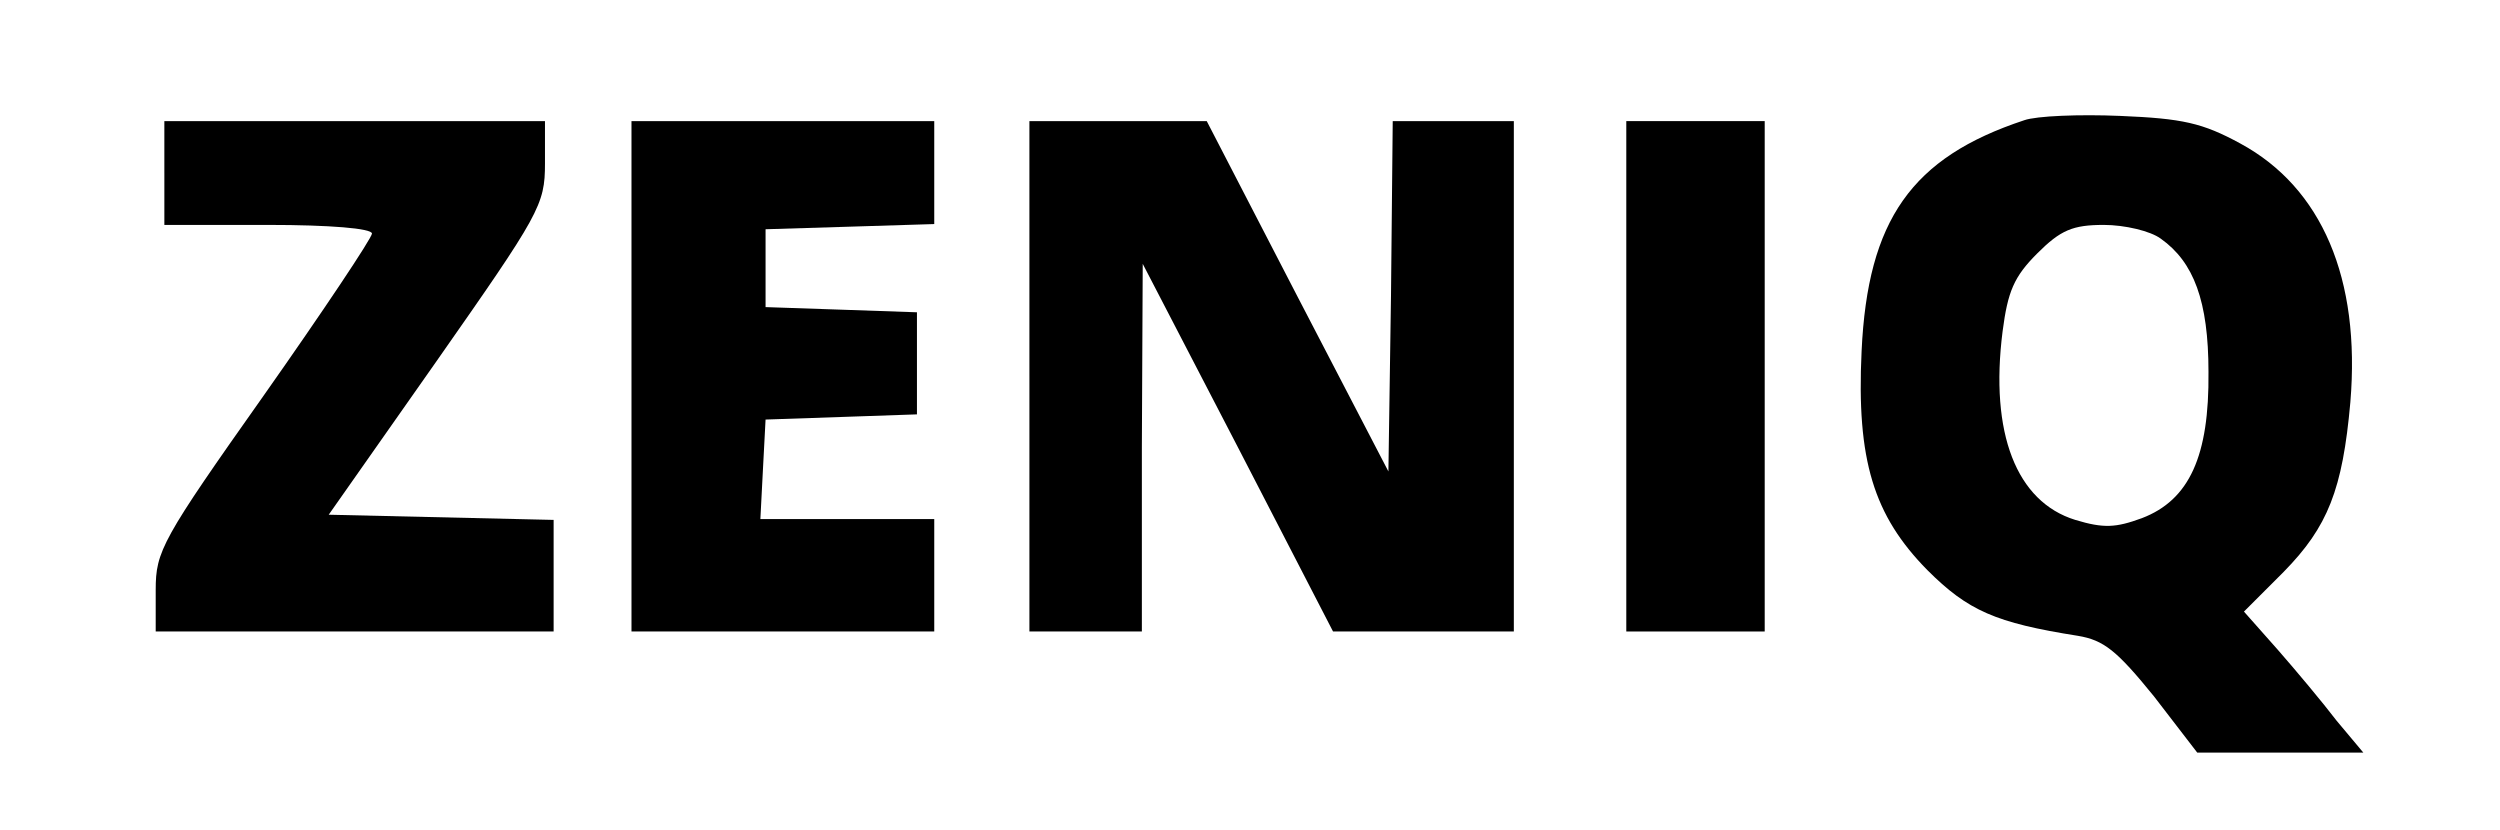
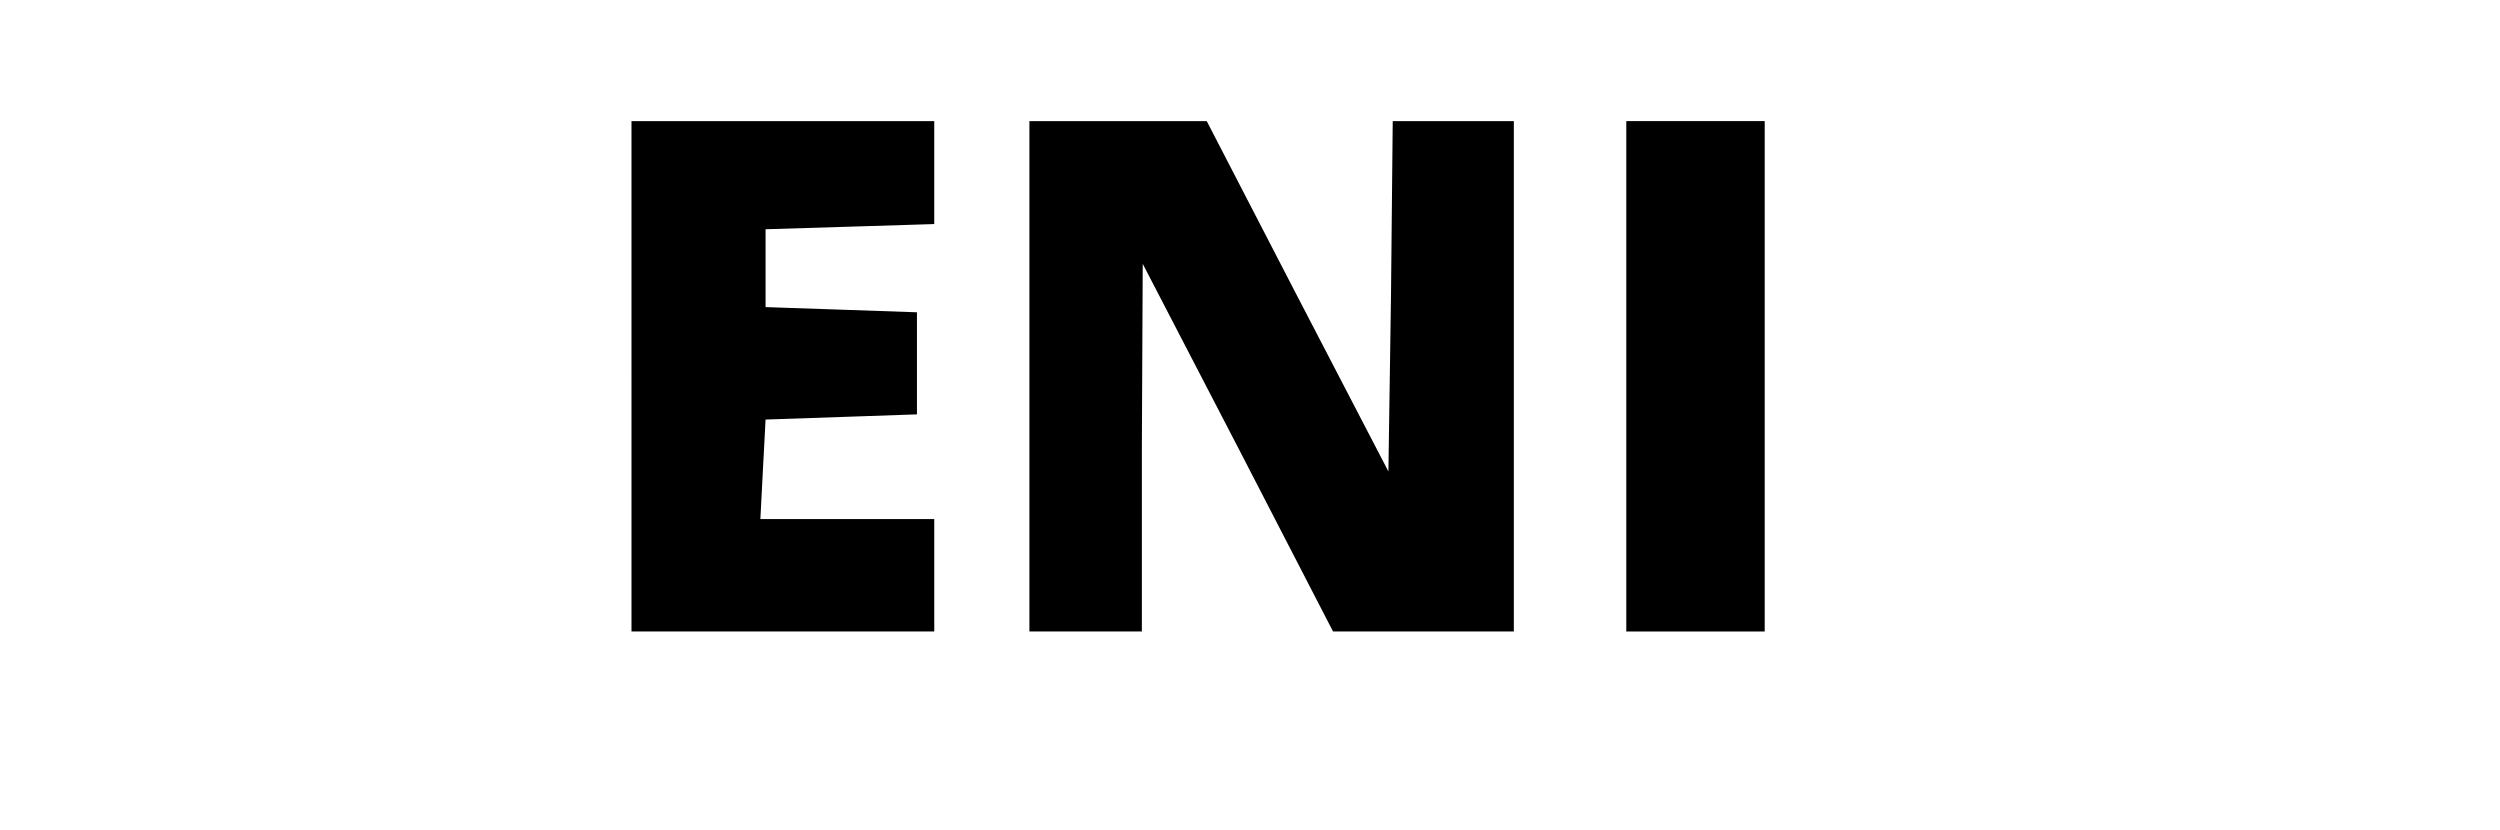
<svg xmlns="http://www.w3.org/2000/svg" version="1.0" width="289pt" height="96pt" viewBox="0 0 289 96" preserveAspectRatio="xMidYMid meet">
  <g transform="translate(0,96) scale(0.1,-0.1)" fill="#000000" stroke="none">
-     <path d="M2340 821 c-130 -43 -181 -115 -188 -267 -6 -126 14 -190 76 -253 47 -47 79 -61 174 -76 30 -5 45 -17 88 -70 l50 -65 96 0 96 0 -31 37 c-16 21 -47 58 -68 82 l-39 44 46 46 c51 52 68 95 77 196 12 143 -33 248 -127 299 -44 24 -67 29 -139 32 -47 2 -97 0 -111 -5z m158 -137 c38 -27 55 -72 55 -154 1 -97 -22 -148 -77 -169 -30 -11 -44 -12 -77 -2 -68 21 -99 100 -84 218 6 46 13 63 40 90 27 27 41 33 77 33 24 0 54 -7 66 -16z" />
-     <path d="M190 760 l0 -60 120 0 c71 0 120 -4 120 -10 0 -5 -56 -89 -125 -187 -118 -167 -125 -180 -125 -225 l0 -48 230 0 230 0 0 65 0 64 -130 3 -130 3 125 178 c119 170 125 180 125 228 l0 49 -220 0 -220 0 0 -60z" />
    <path d="M730 525 l0 -295 175 0 175 0 0 65 0 65 -100 0 -101 0 3 58 3 57 88 3 87 3 0 59 0 59 -87 3 -88 3 0 45 0 45 98 3 97 3 0 59 0 60 -175 0 -175 0 0 -295z" />
    <path d="M1190 525 l0 -295 65 0 65 0 0 213 1 212 110 -212 110 -213 105 0 104 0 0 295 0 295 -70 0 -70 0 -2 -202 -3 -203 -105 202 -105 203 -102 0 -103 0 0 -295z" />
    <path d="M1880 525 l0 -295 80 0 80 0 0 295 0 295 -80 0 -80 0 0 -295z" />
  </g>
</svg>